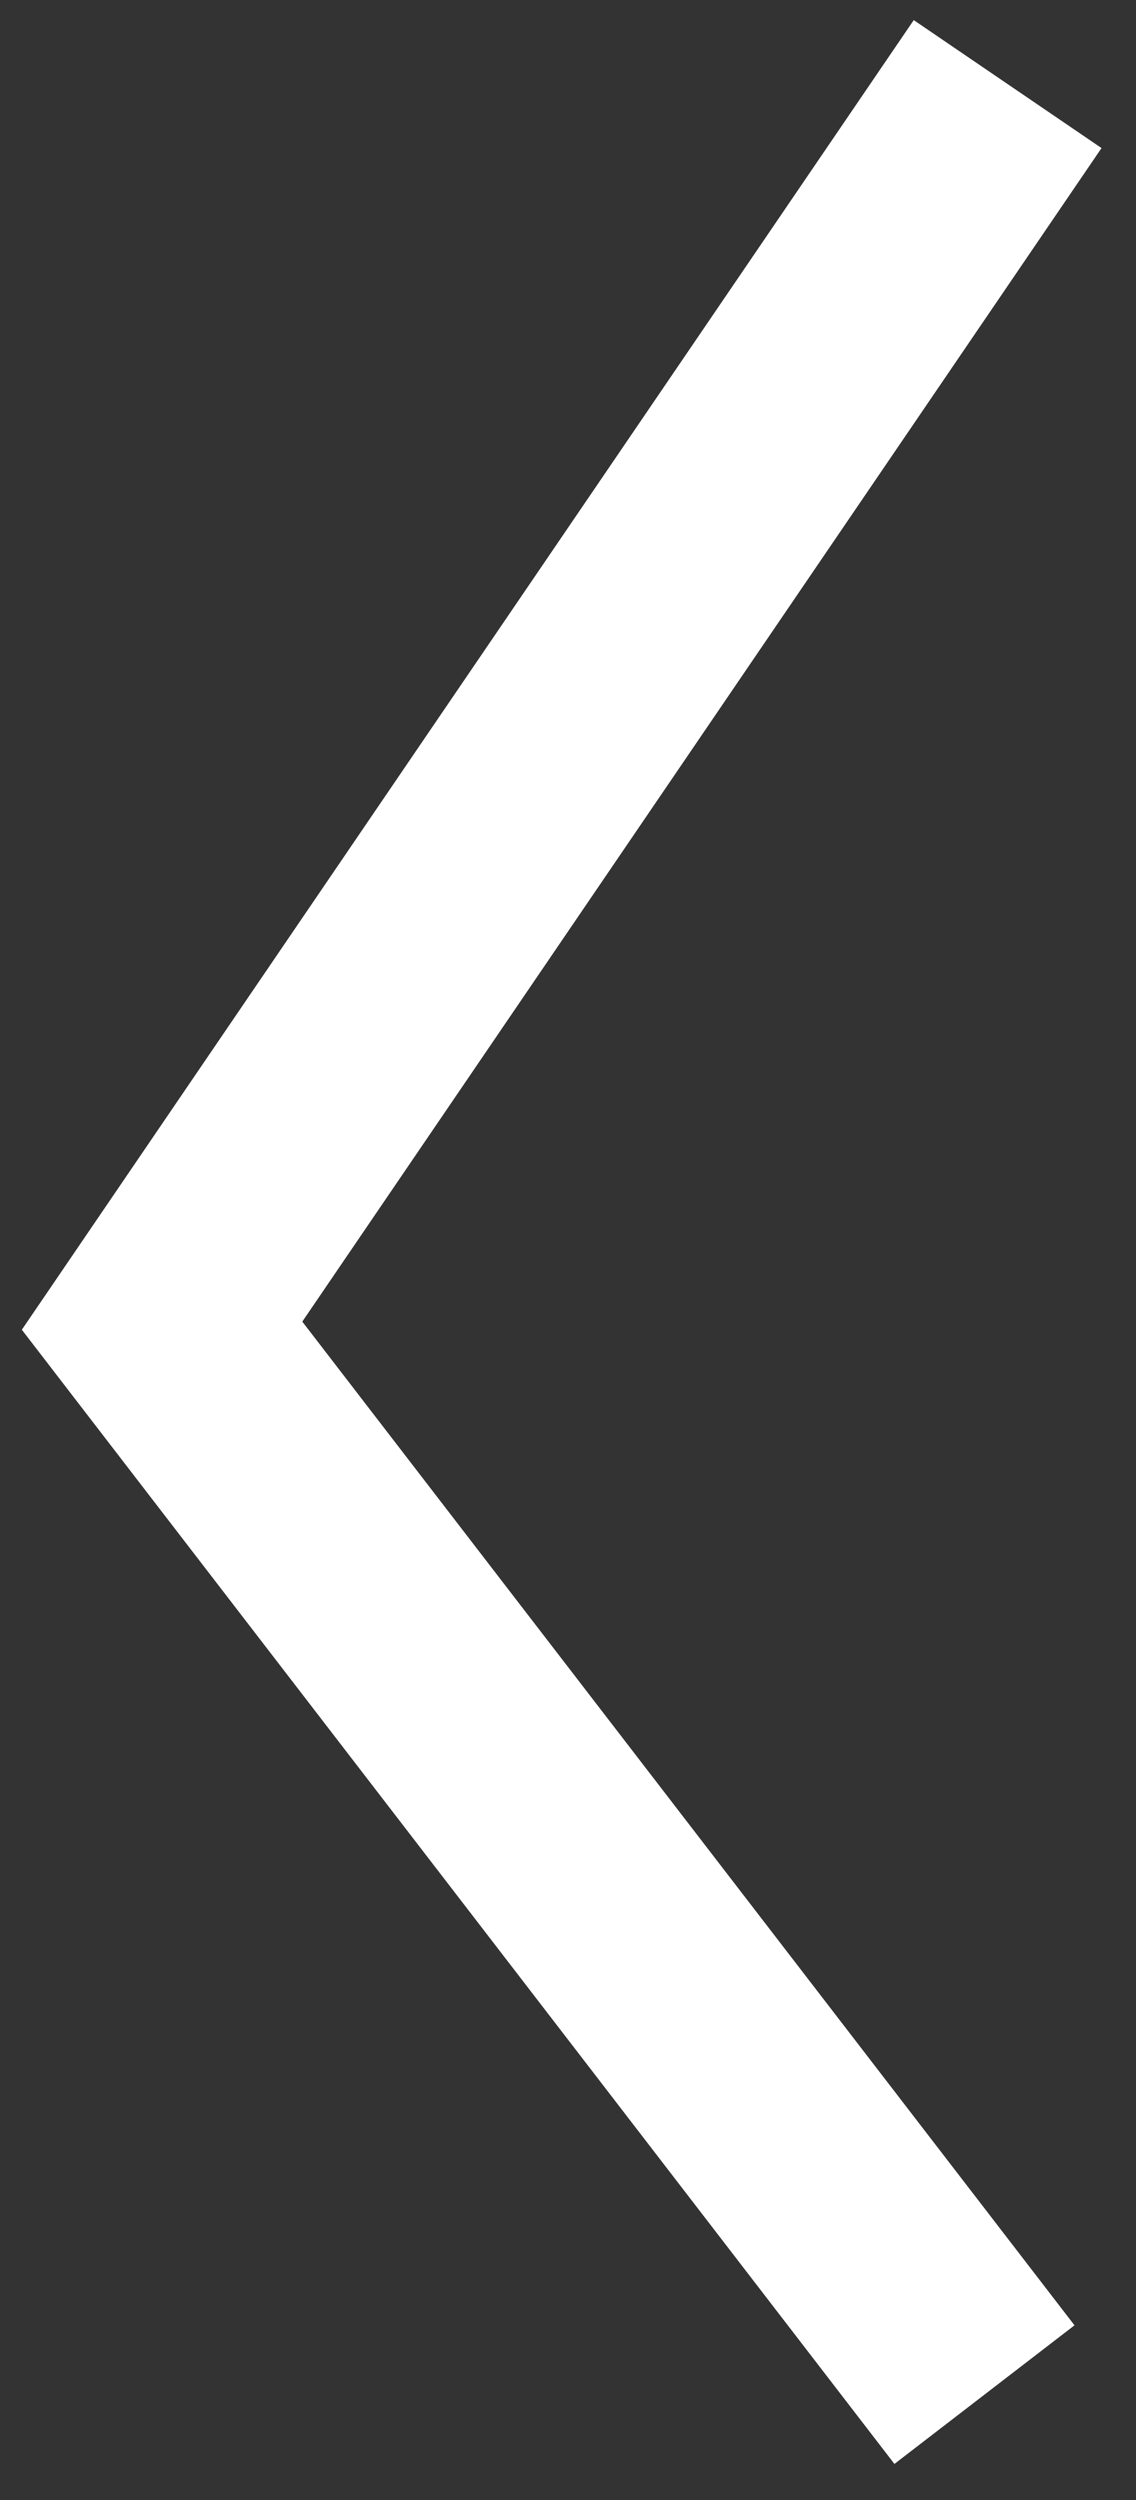
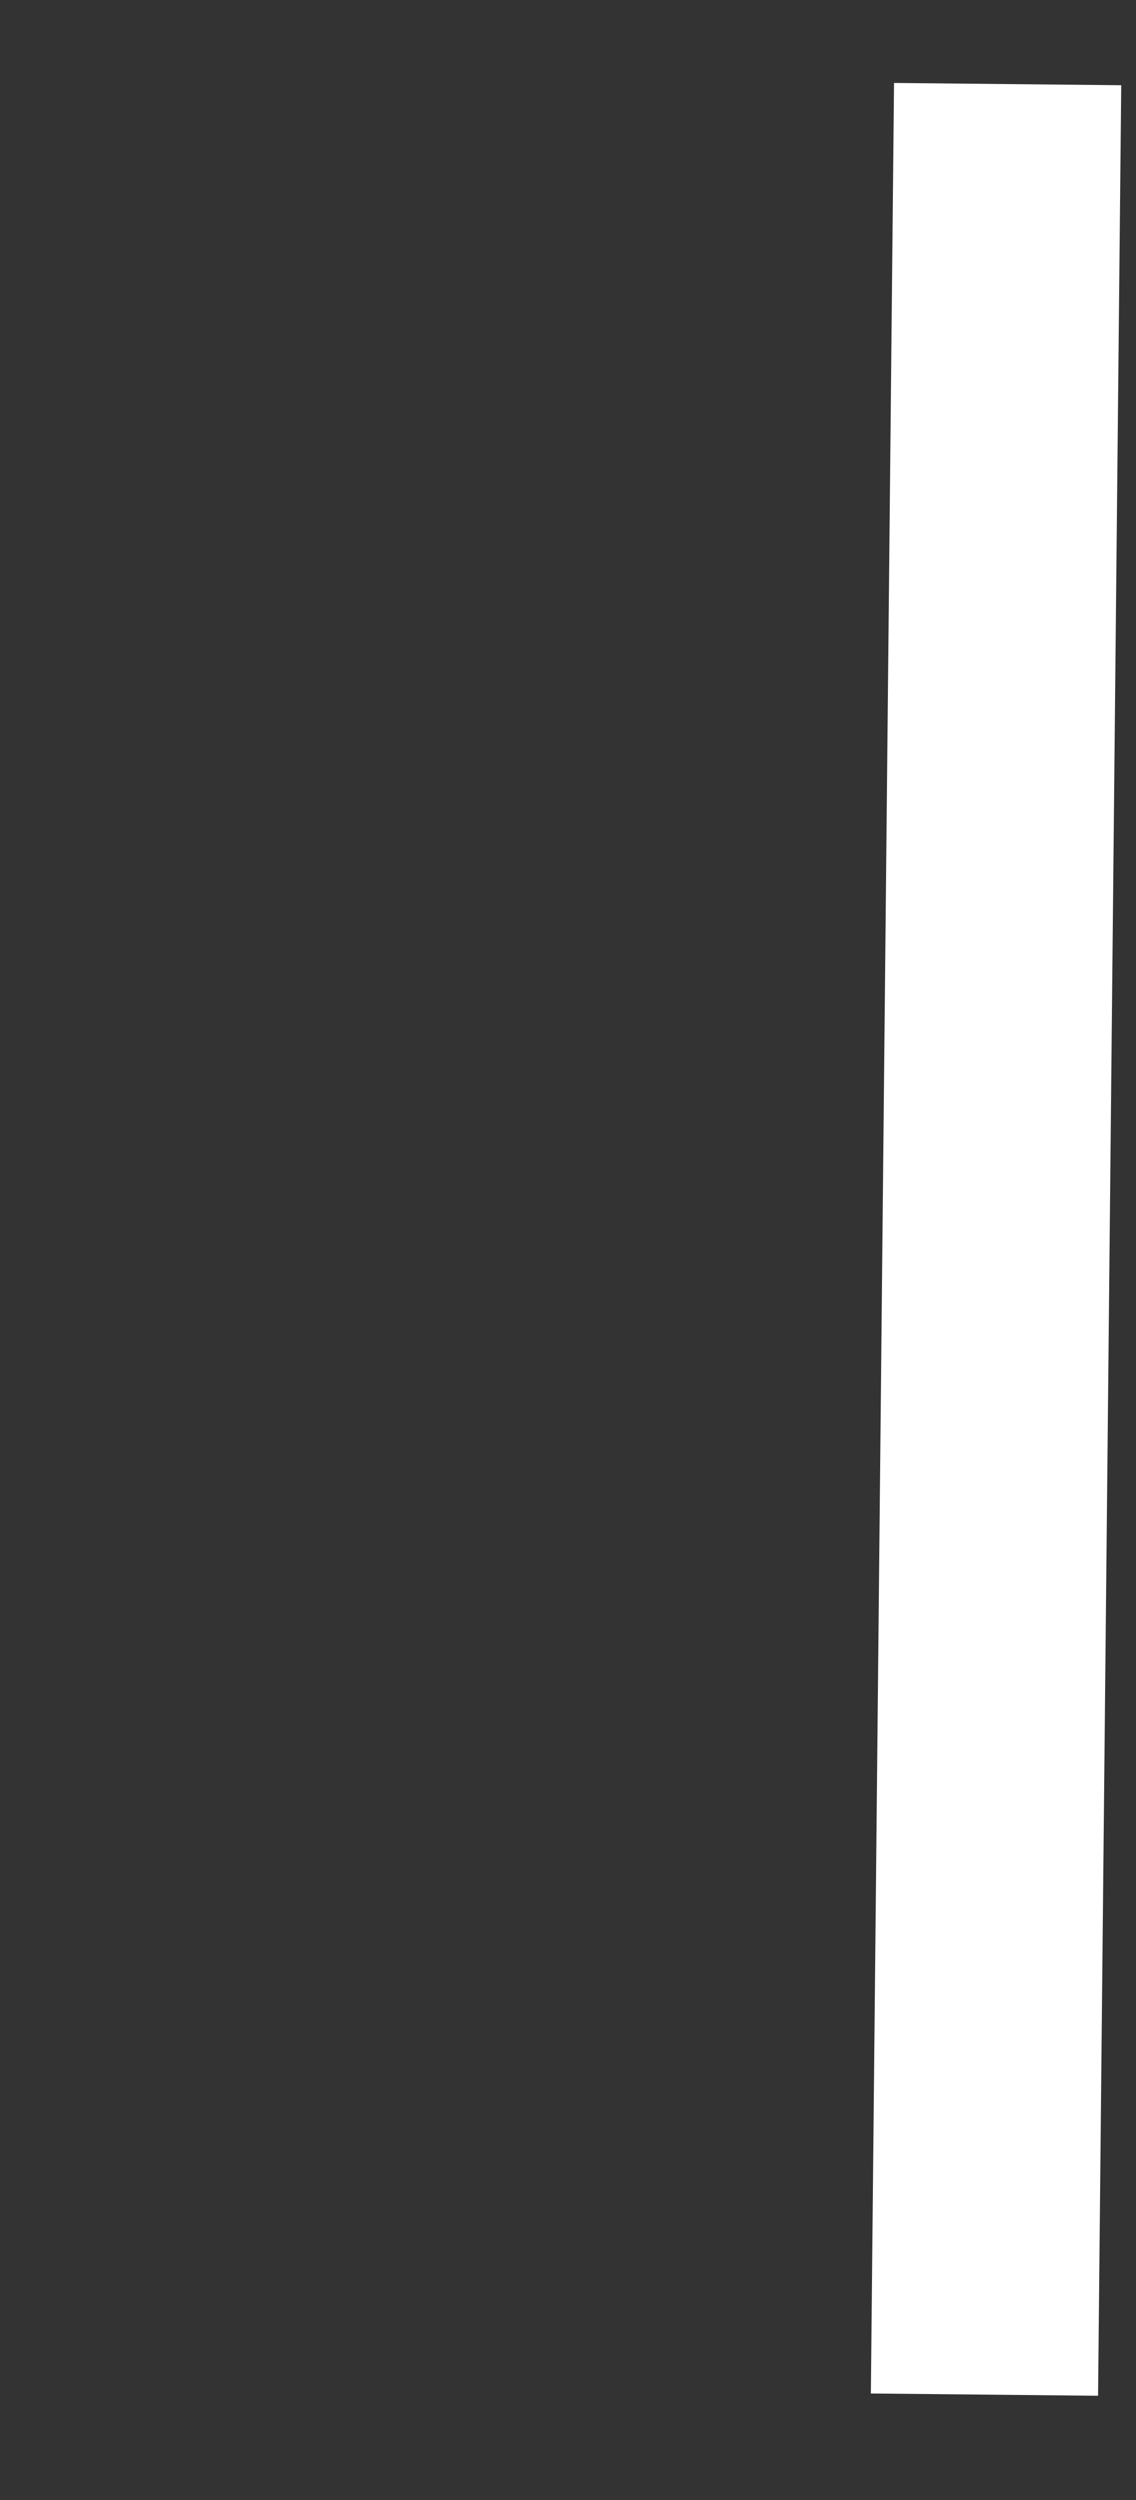
<svg xmlns="http://www.w3.org/2000/svg" width="15" height="33" viewBox="0 0 15 33" fill="none">
  <rect x="0" y="0" width="15" height="33" fill="#333333" stroke="none" />
-   <path d="M12.999 31.609L2.14 17.499L13.305 1.11" stroke="white" stroke-width="3" />
+   <path d="M12.999 31.609L13.305 1.11" stroke="white" stroke-width="3" />
</svg>